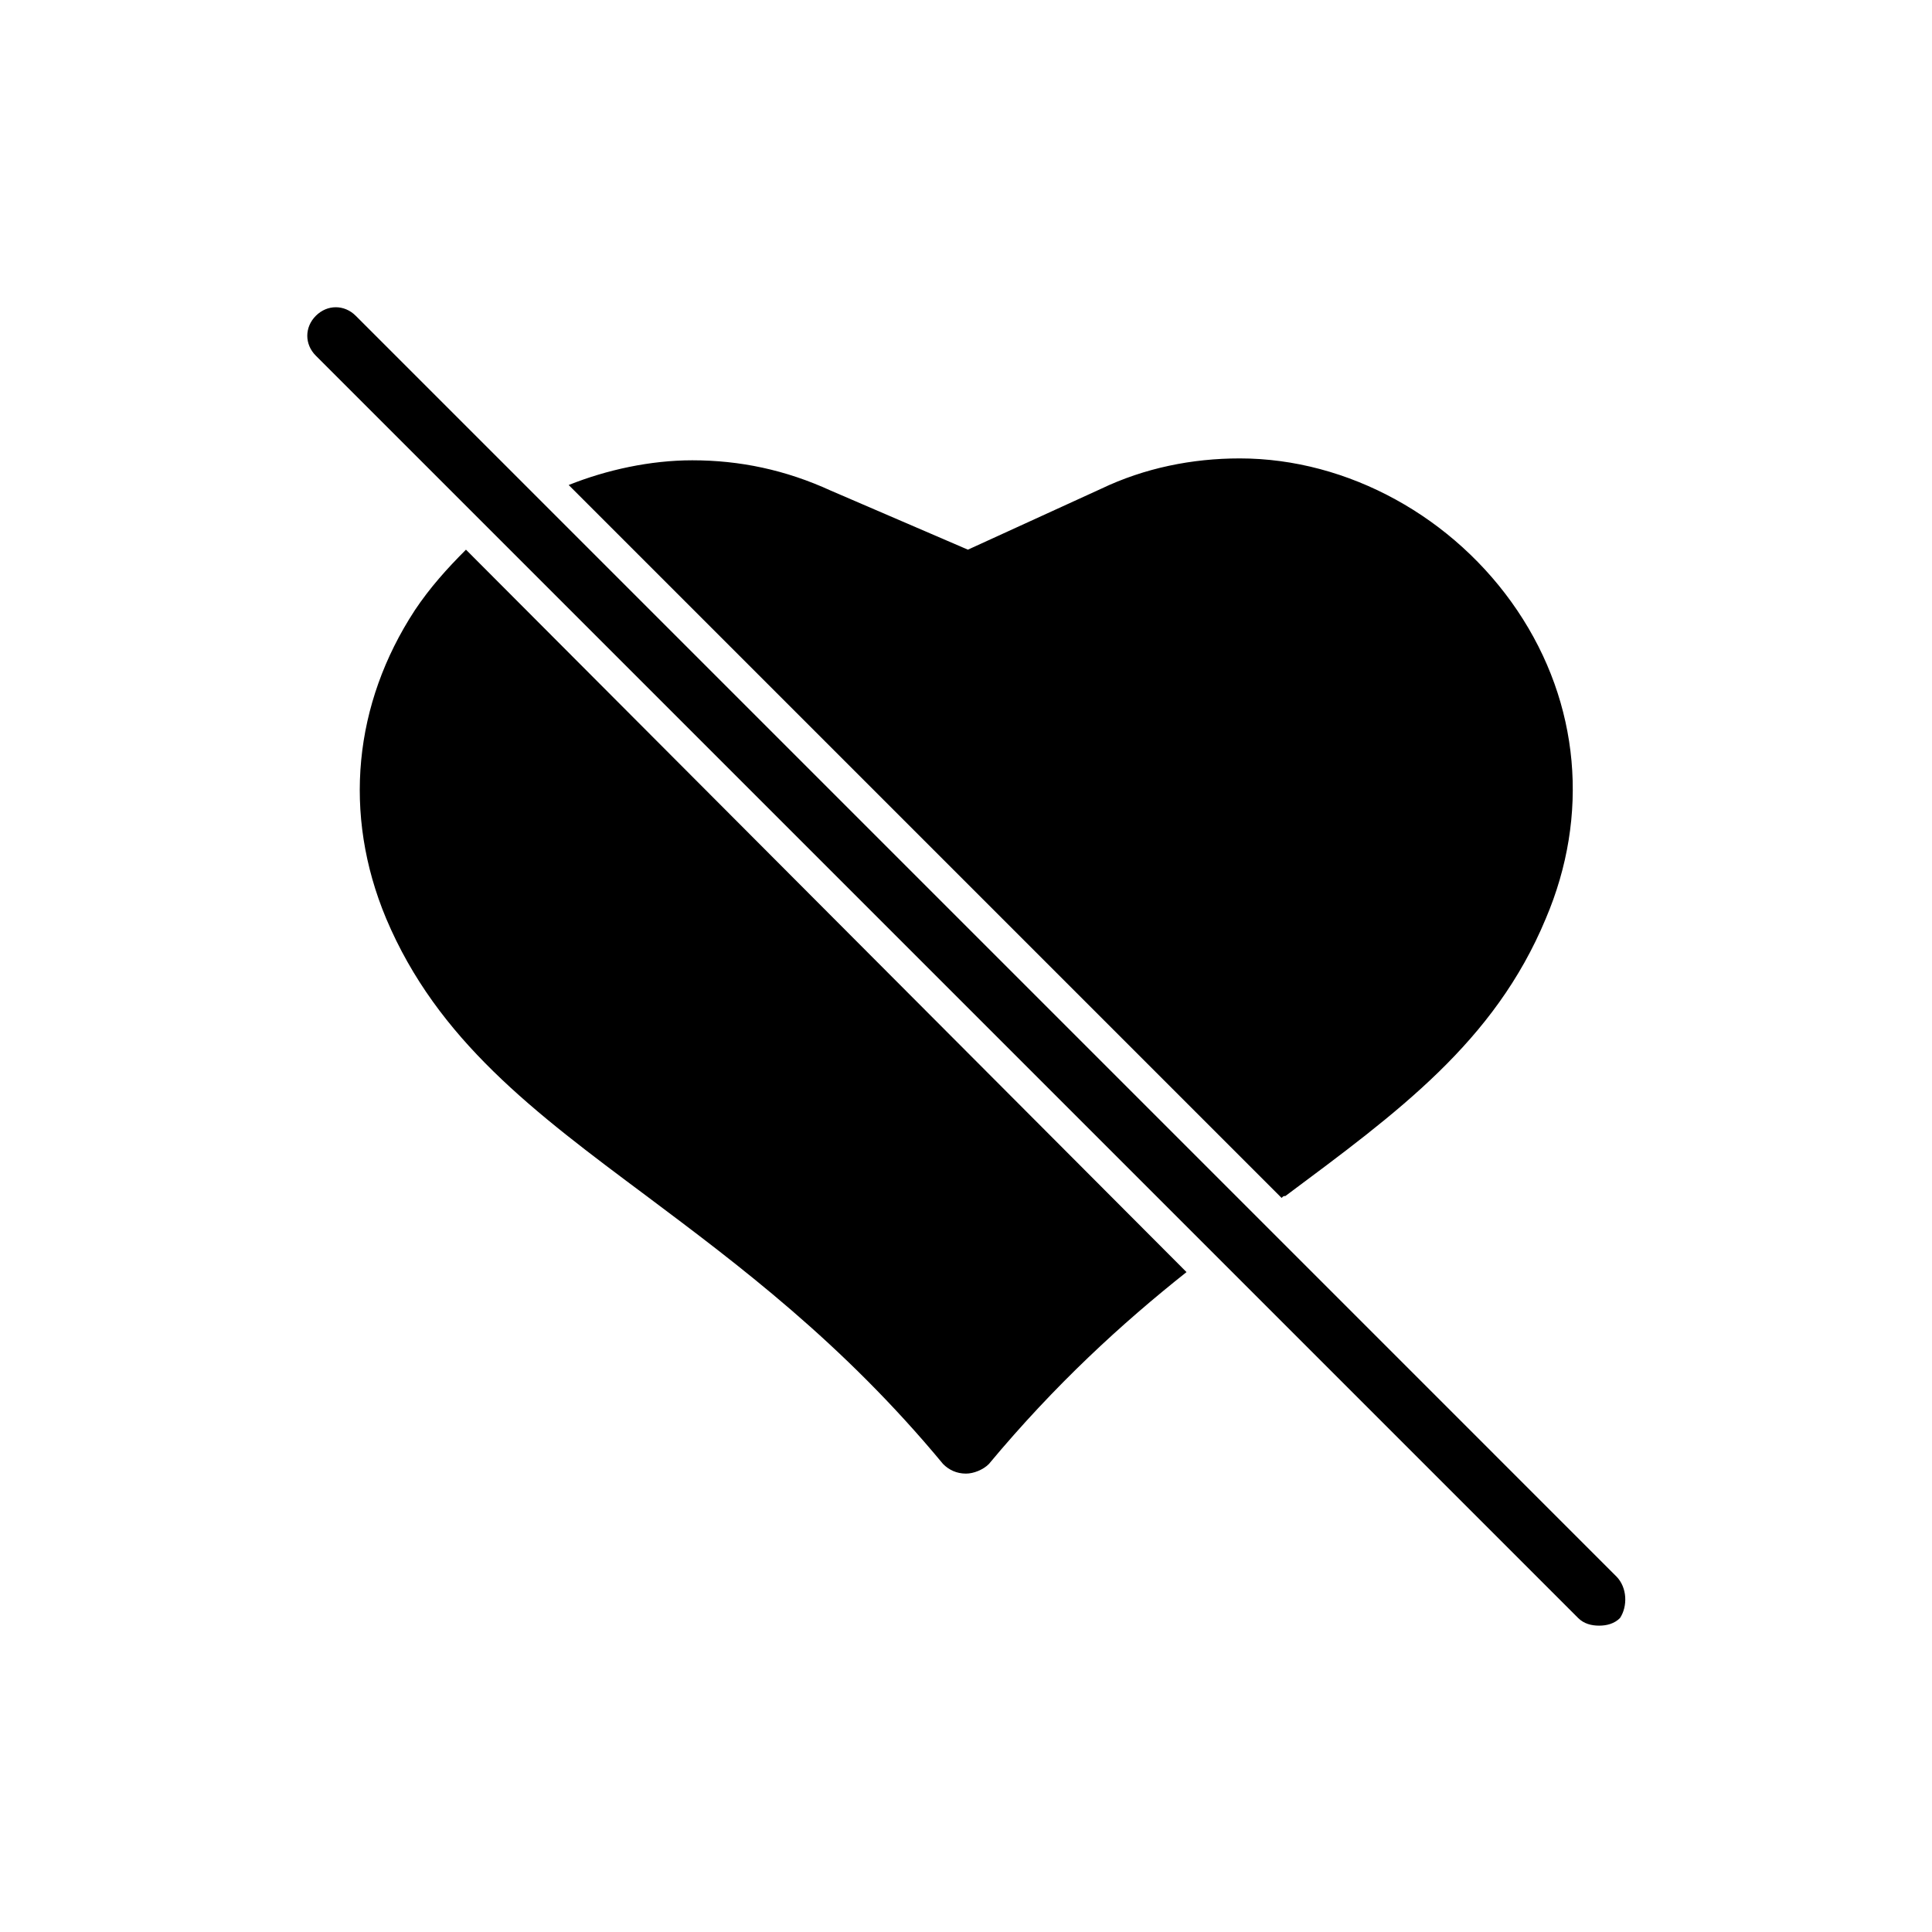
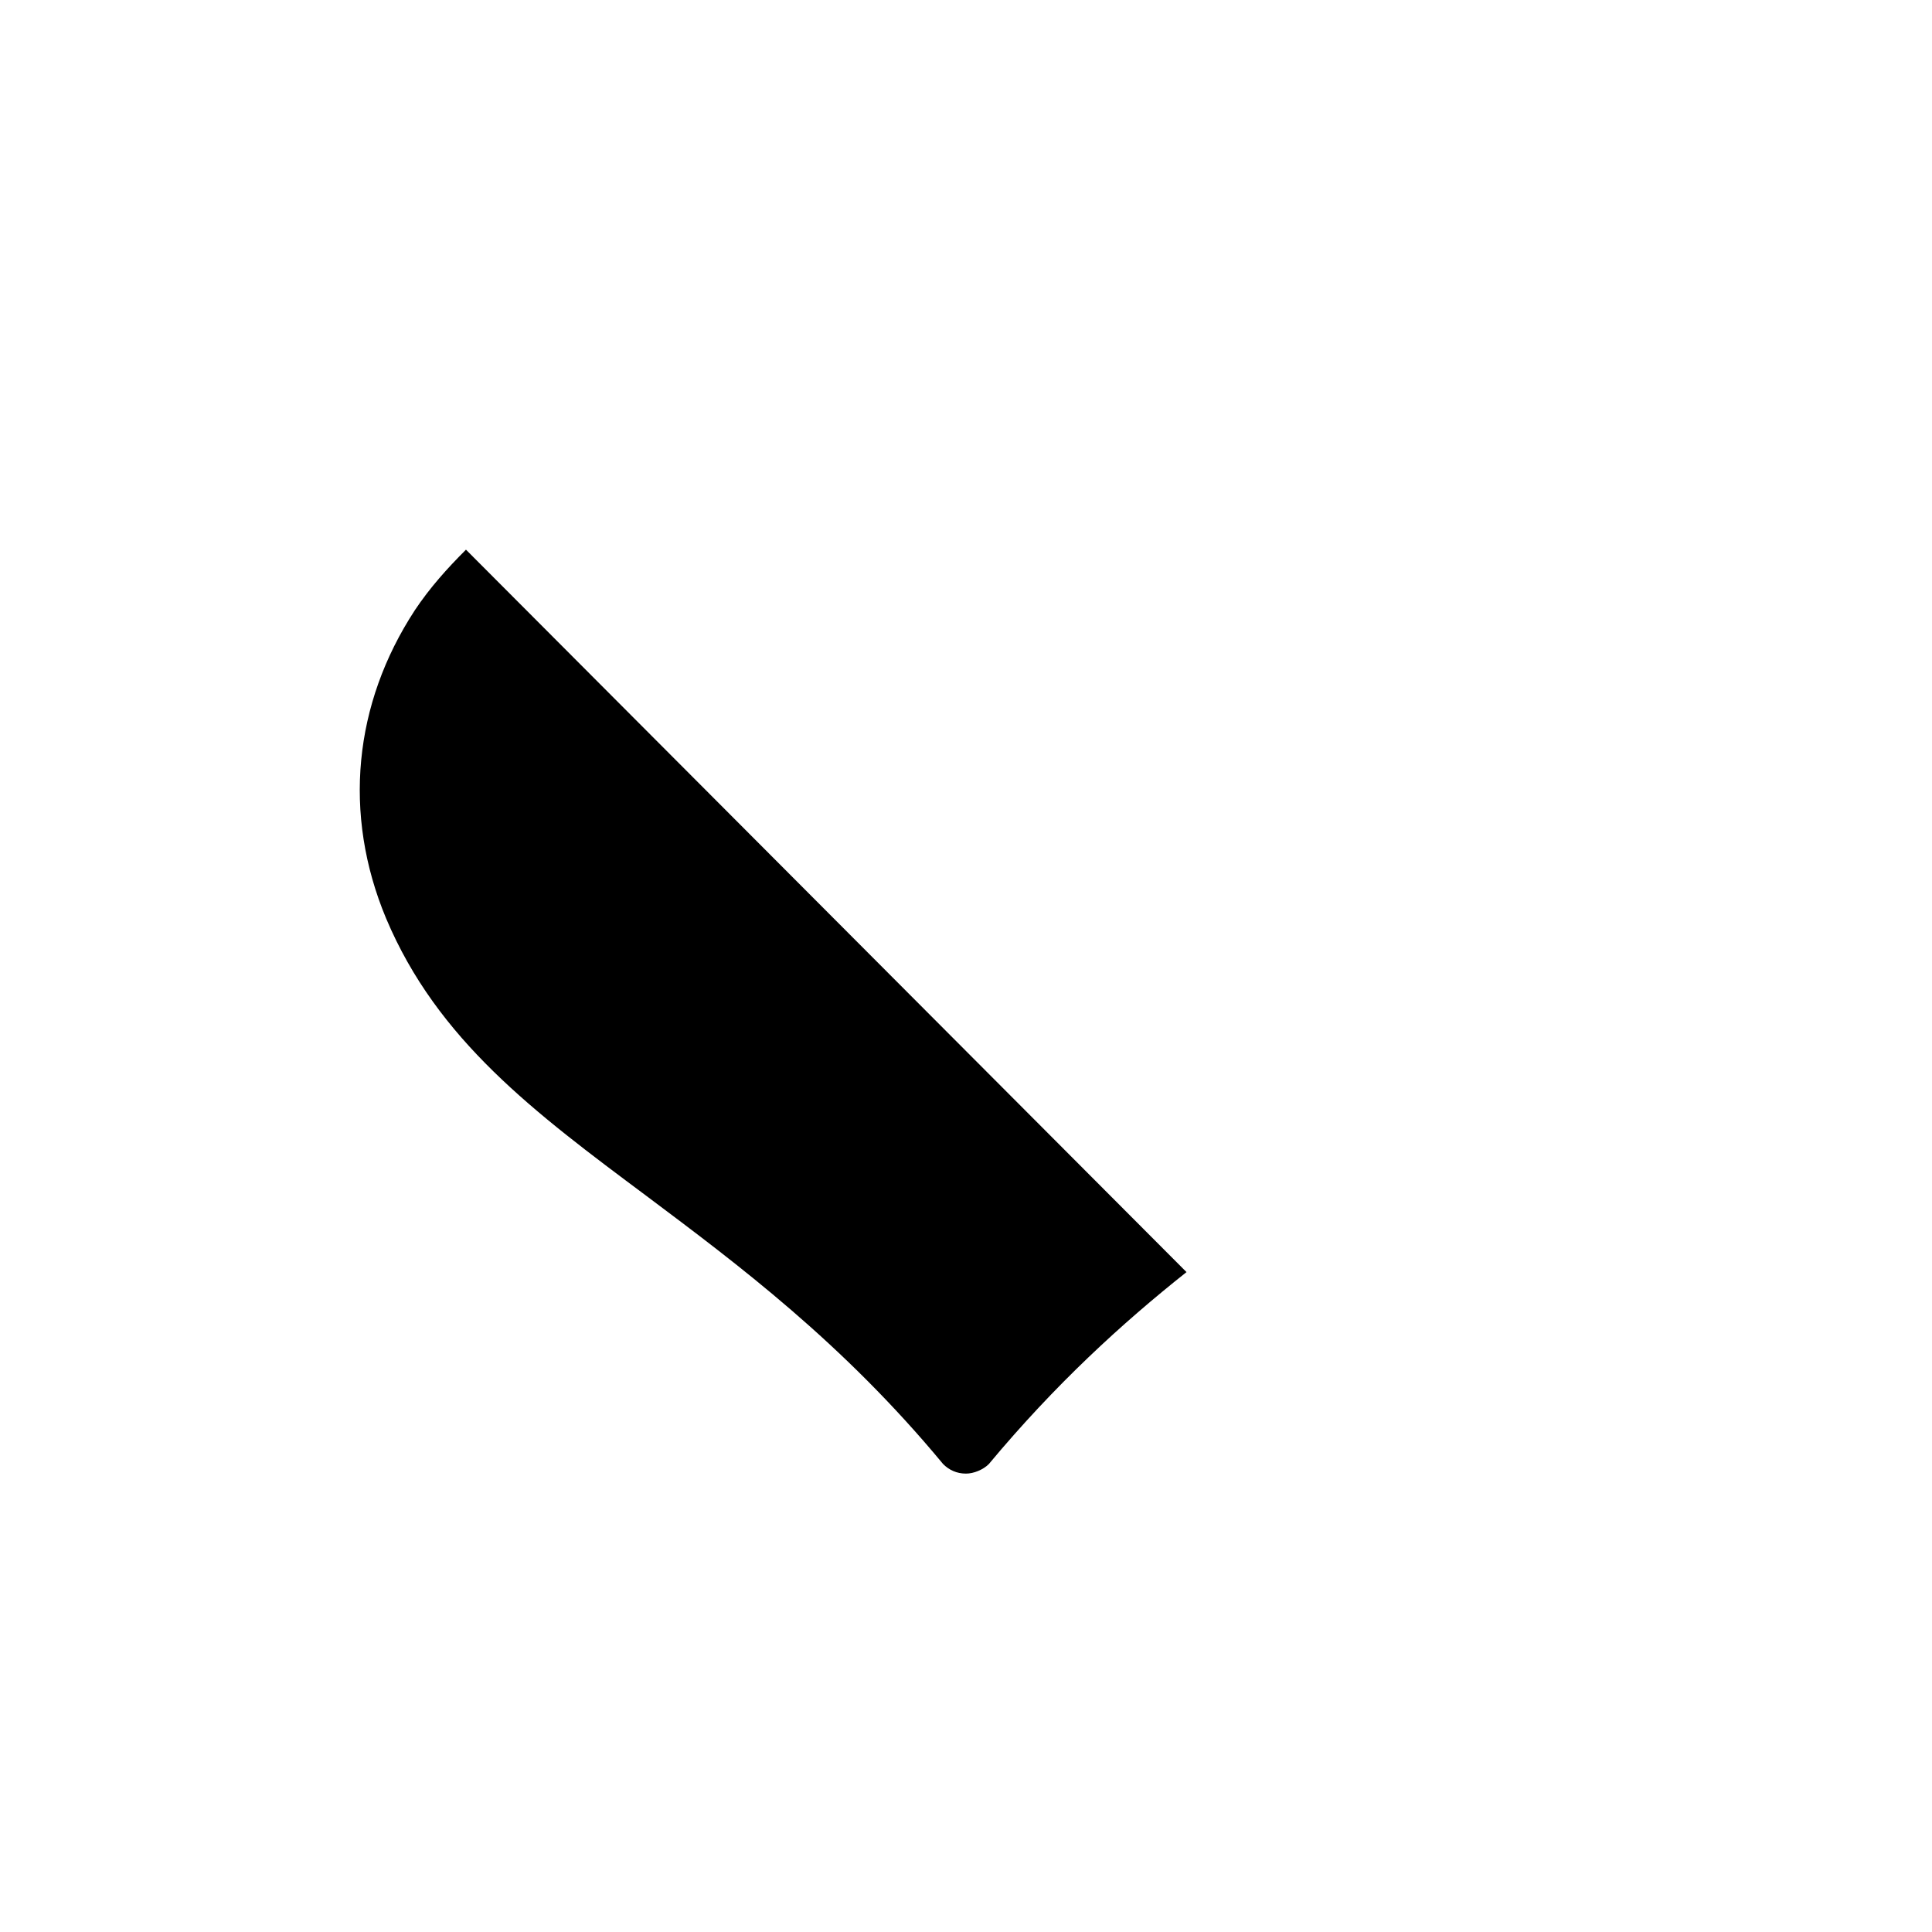
<svg xmlns="http://www.w3.org/2000/svg" fill="#000000" width="800px" height="800px" version="1.1" viewBox="144 144 512 512">
  <g>
-     <path d="m253.89 305.79c-16.121 24.688-19.145 53.906-7.559 81.617 13.602 32.242 39.297 51.387 69.023 73.555 24.184 18.137 51.891 38.793 78.594 71.039 1.512 1.512 3.527 2.519 6.047 2.519 2.016 0 4.535-1.008 6.047-2.519 17.633-21.16 35.266-37.281 52.395-50.883l-190.95-191.45c-5.039 5.039-9.57 10.078-13.602 16.121z" />
-     <path d="m484.64 460.96c29.727-22.168 55.418-40.809 69.023-73.555 11.586-27.207 9.07-56.93-7.559-81.617-16.625-24.688-44.84-40.305-73.555-40.305-12.594 0-25.191 2.519-36.777 8.062l-35.266 16.121-36.277-15.621c-12.09-5.543-24.184-8.062-36.777-8.062-11.082 0-22.672 2.519-32.746 6.551l188.93 188.93c0.5-0.504 0.5-0.504 1.004-0.504z" />
-     <path d="m572.3 561.72-334.02-334.03c-3.023-3.023-7.559-3.023-10.578 0-3.023 3.023-3.023 7.559 0 10.578l334.53 334.53c1.512 1.512 3.527 2.016 5.543 2.016 2.016 0 4.031-0.504 5.543-2.016 2.008-3.023 2.008-8.059-1.016-11.082z" />
+     <path d="m253.89 305.79c-16.121 24.688-19.145 53.906-7.559 81.617 13.602 32.242 39.297 51.387 69.023 73.555 24.184 18.137 51.891 38.793 78.594 71.039 1.512 1.512 3.527 2.519 6.047 2.519 2.016 0 4.535-1.008 6.047-2.519 17.633-21.16 35.266-37.281 52.395-50.883l-190.95-191.45c-5.039 5.039-9.57 10.078-13.602 16.121" />
  </g>
</svg>